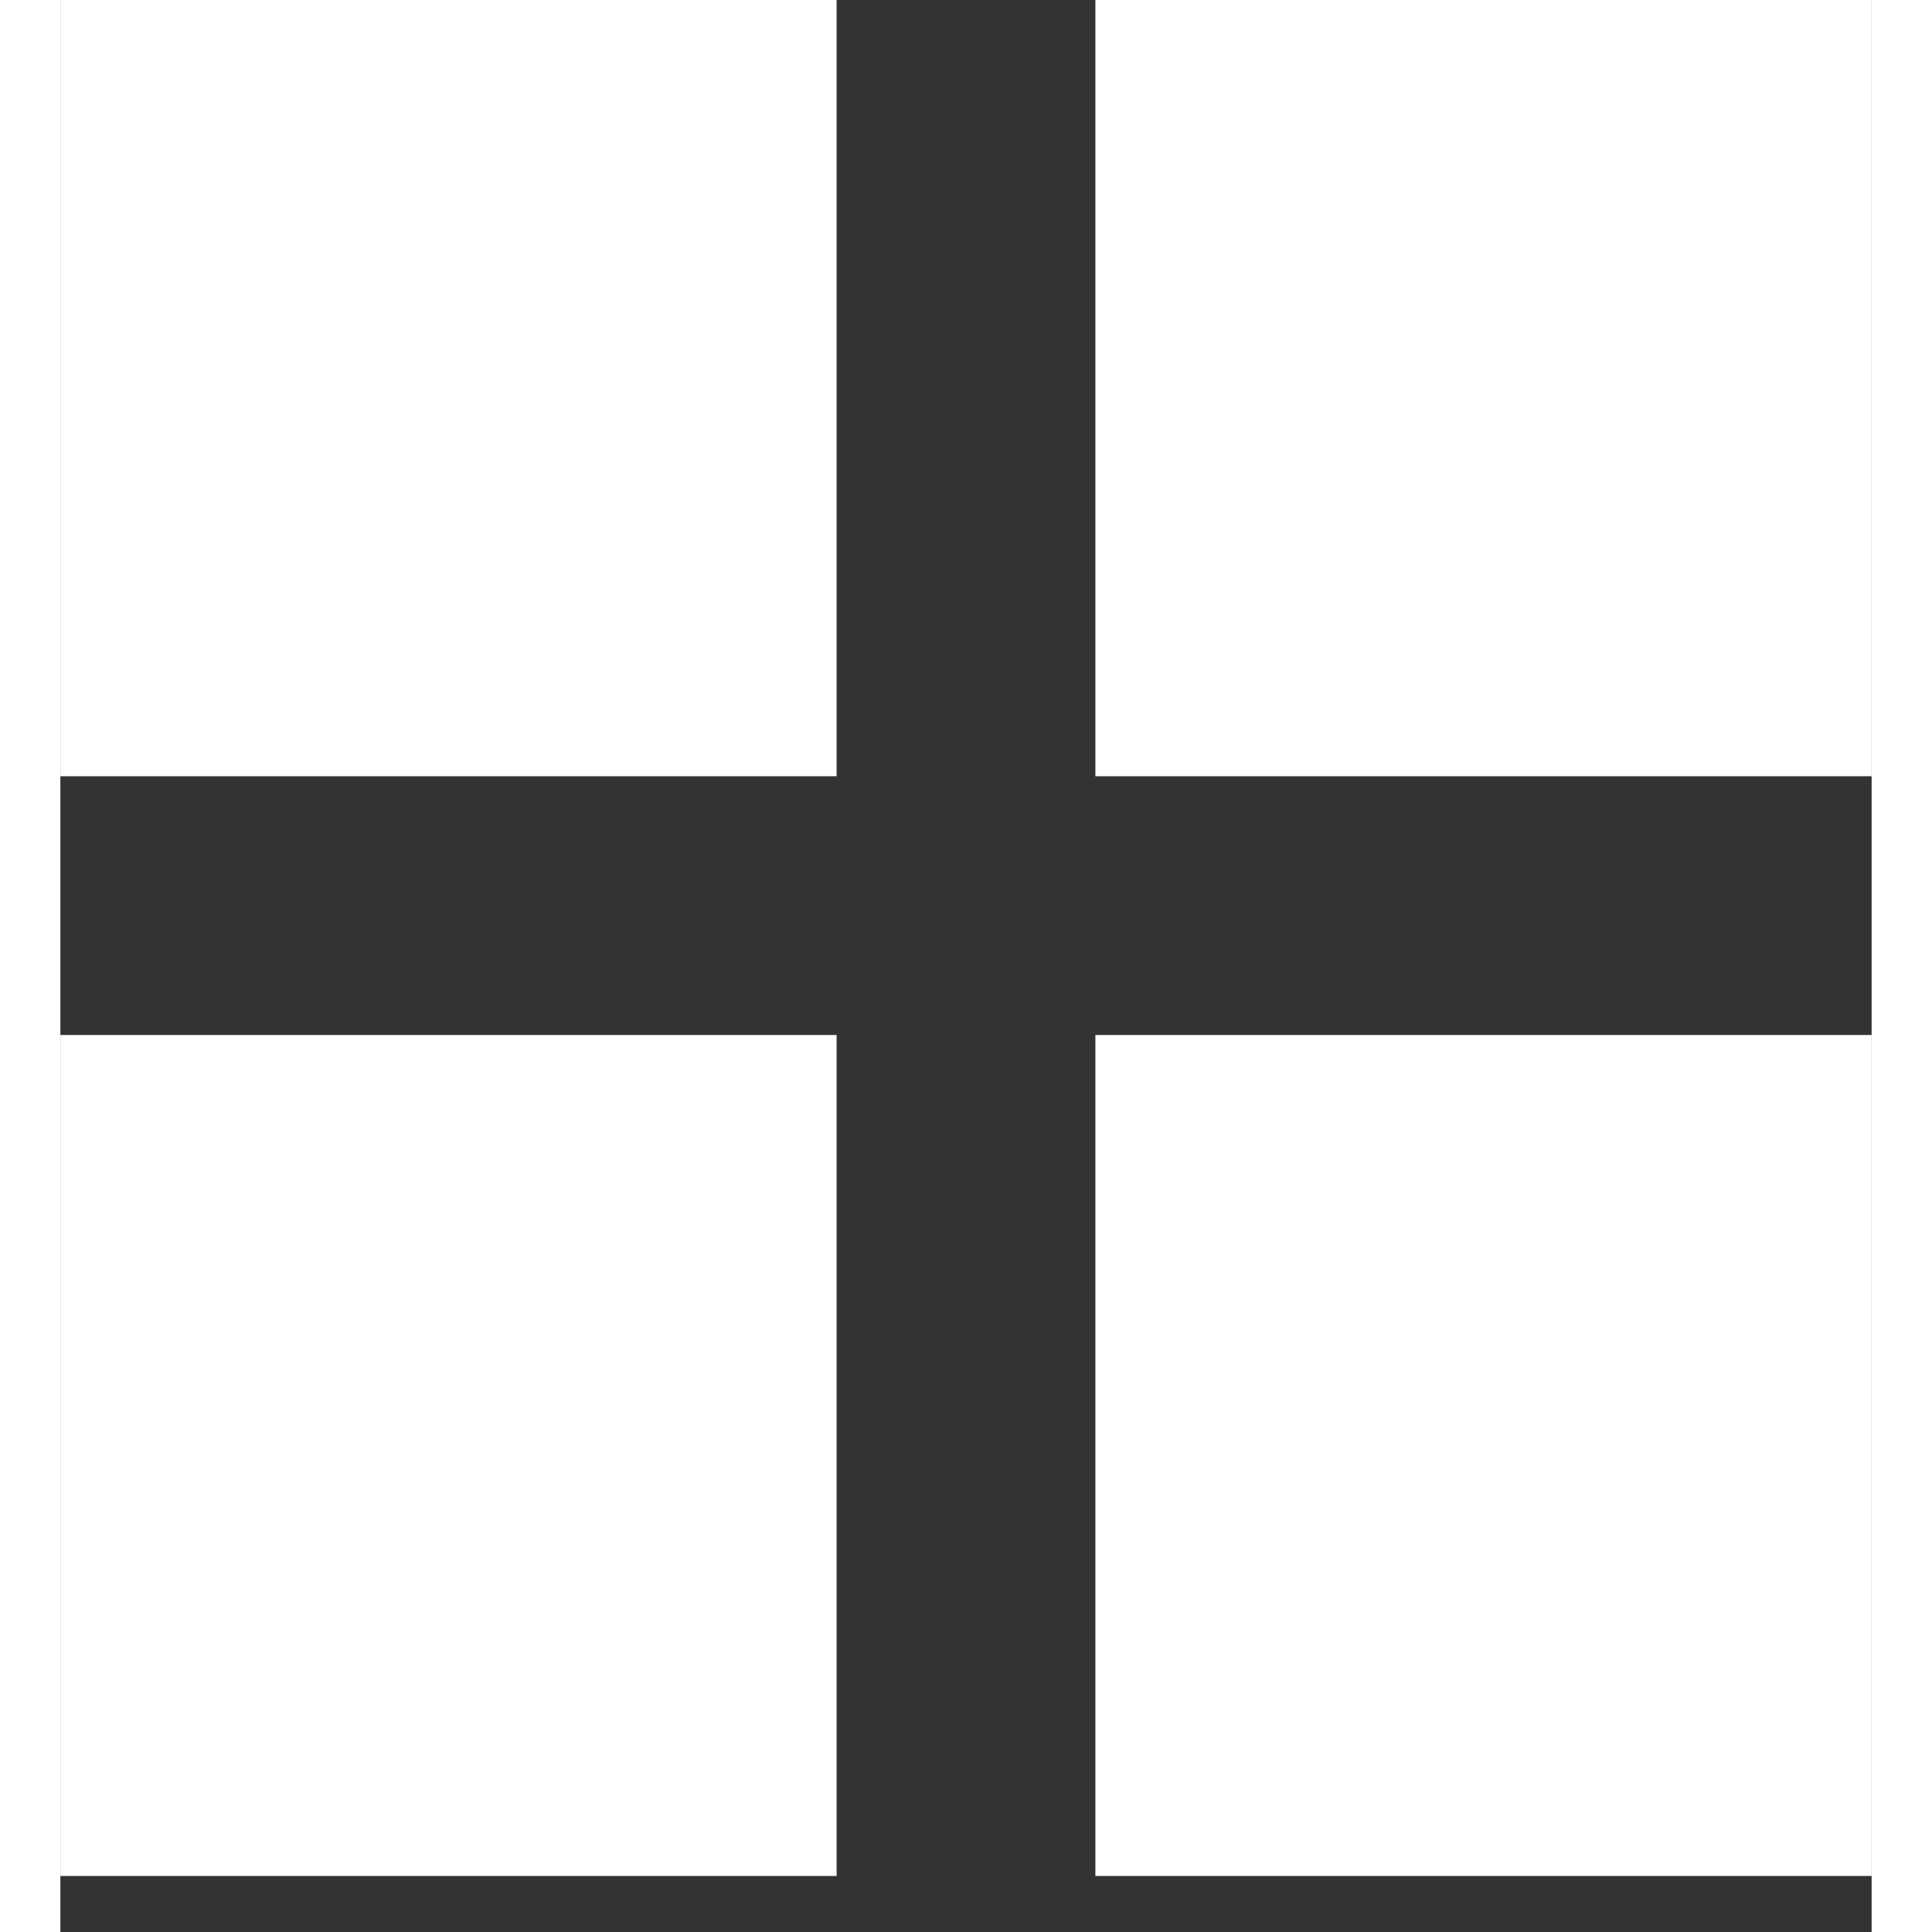
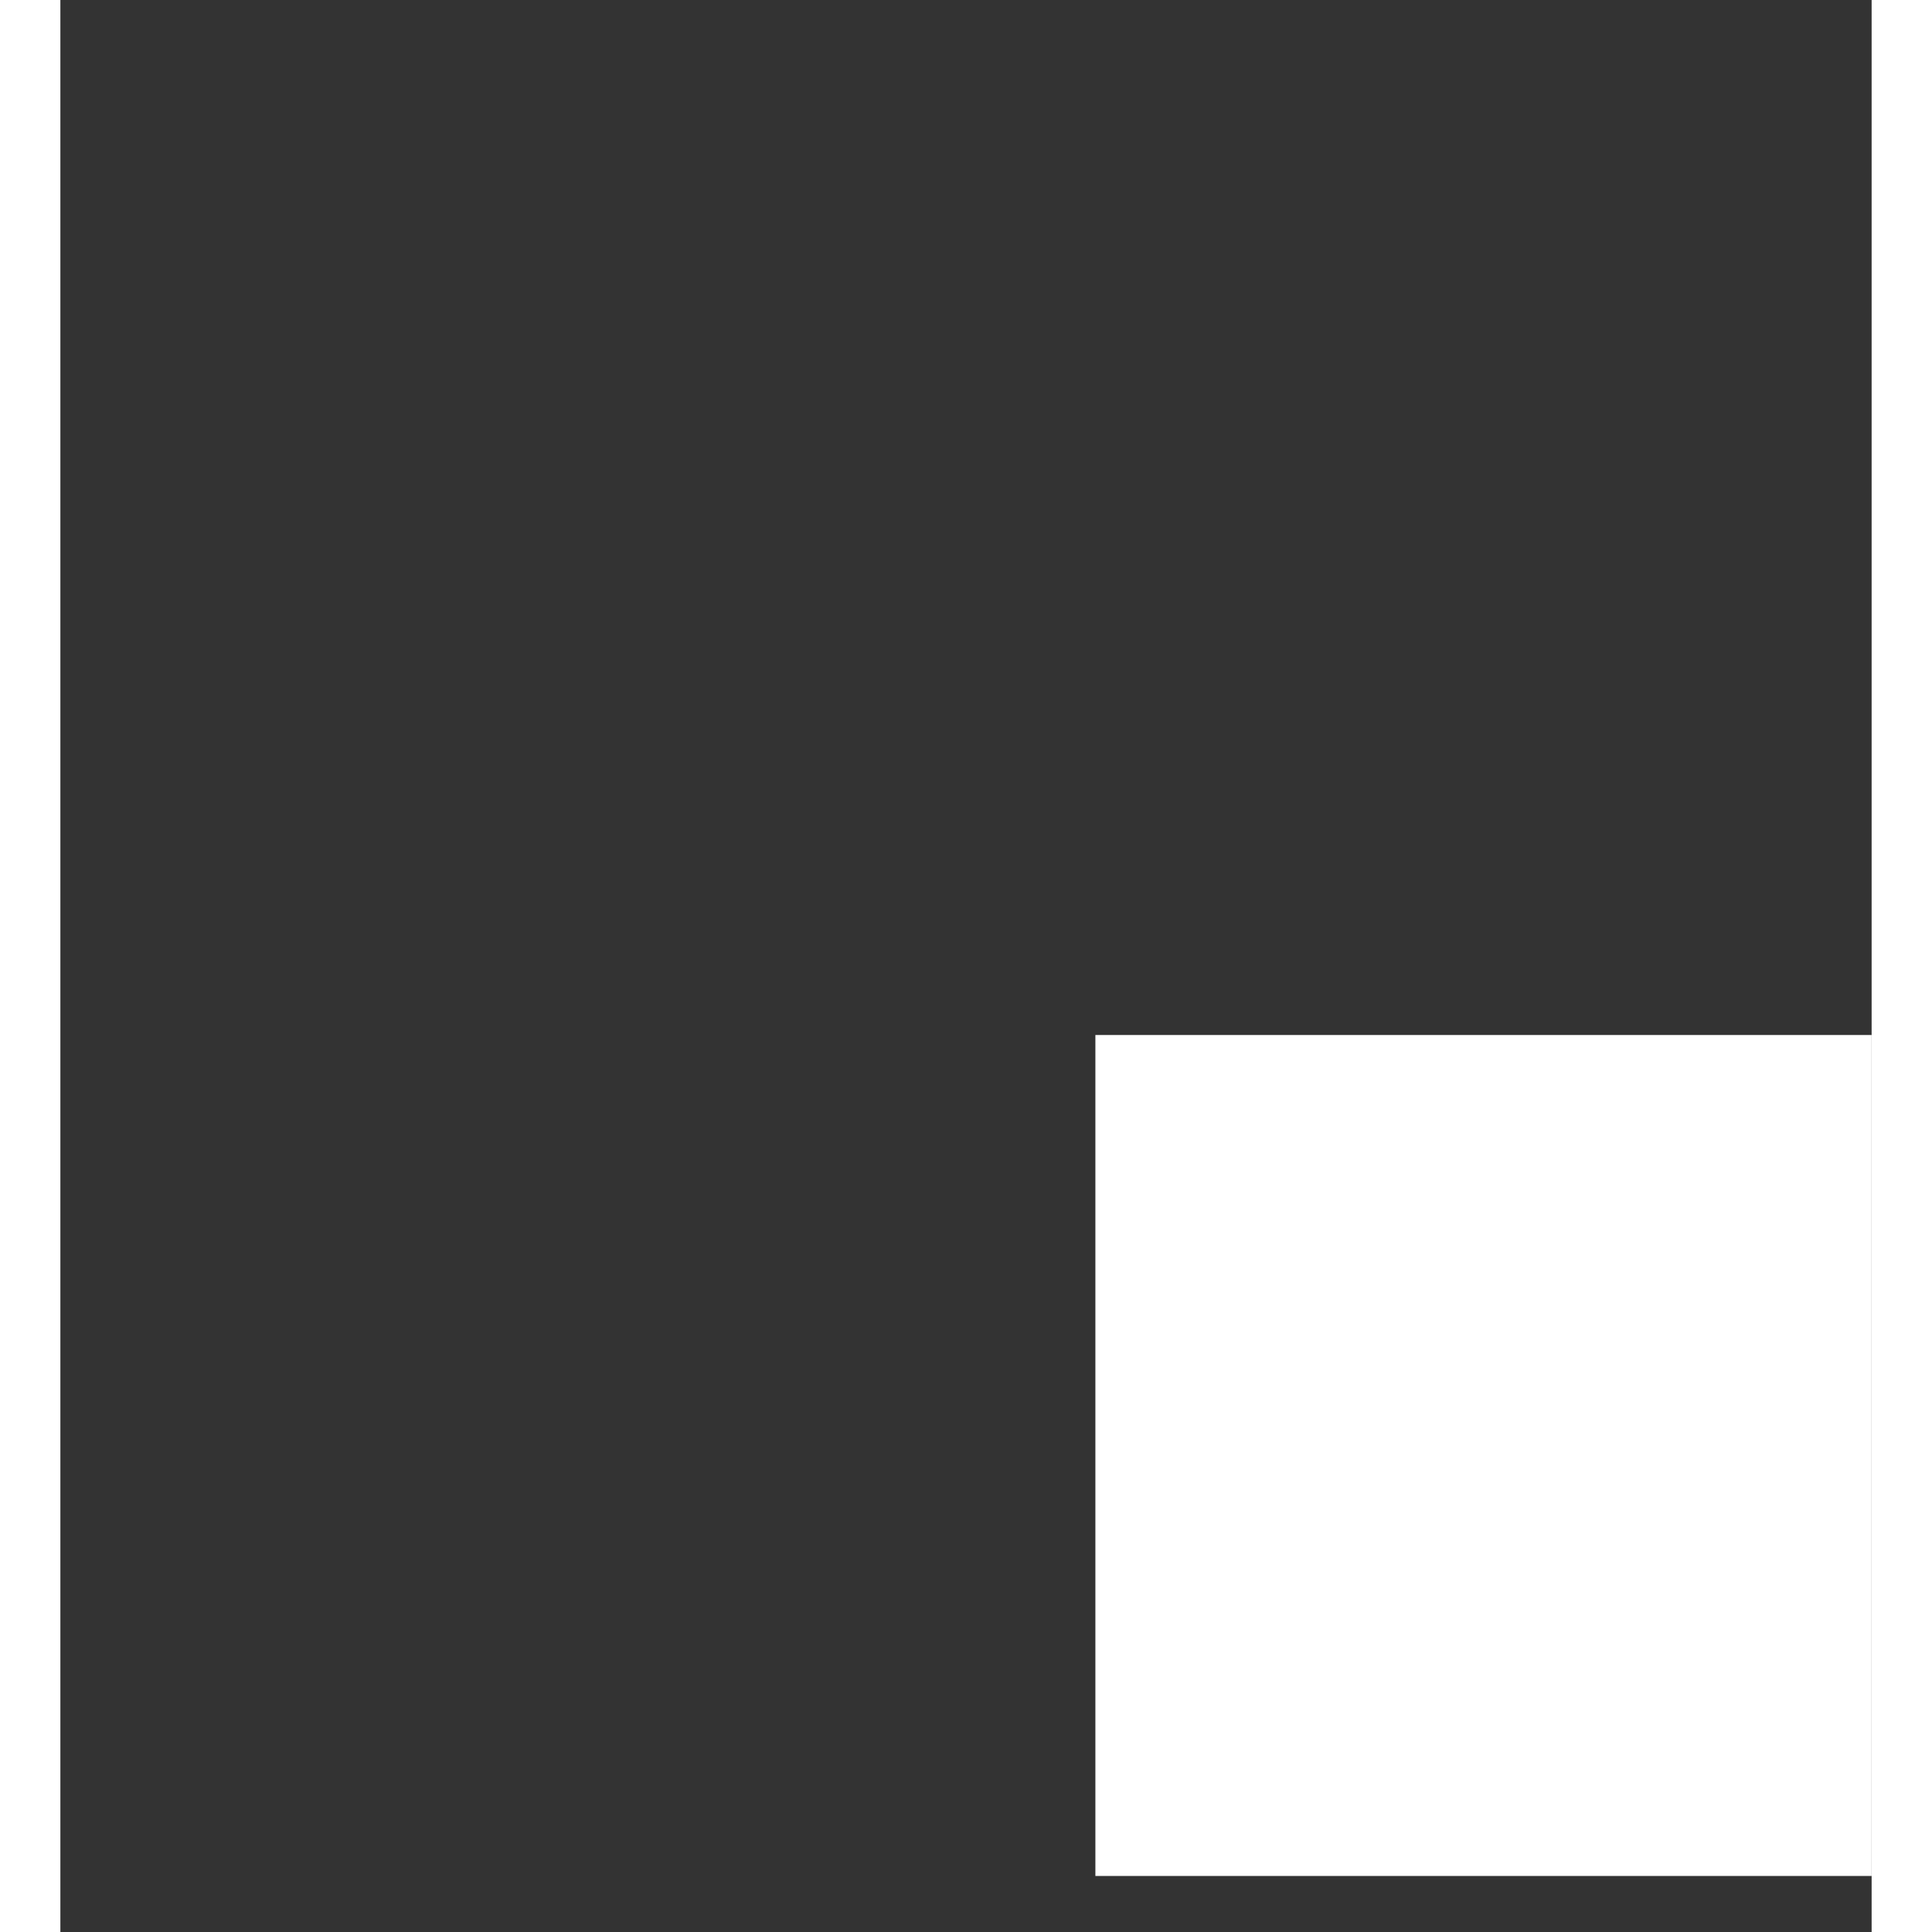
<svg xmlns="http://www.w3.org/2000/svg" width="20" height="20" viewBox="0 0 30 32" fill="none">
  <rect x="0" y="0" width="30" height="32" fill="#333333" stroke="none" />
-   <rect width="12.857" height="12.857" fill="white" />
-   <rect y="17.143" width="12.857" height="13.929" fill="white" />
-   <rect x="17.143" width="12.857" height="12.857" fill="white" />
  <rect x="17.143" y="17.143" width="12.857" height="13.929" fill="white" />
</svg>